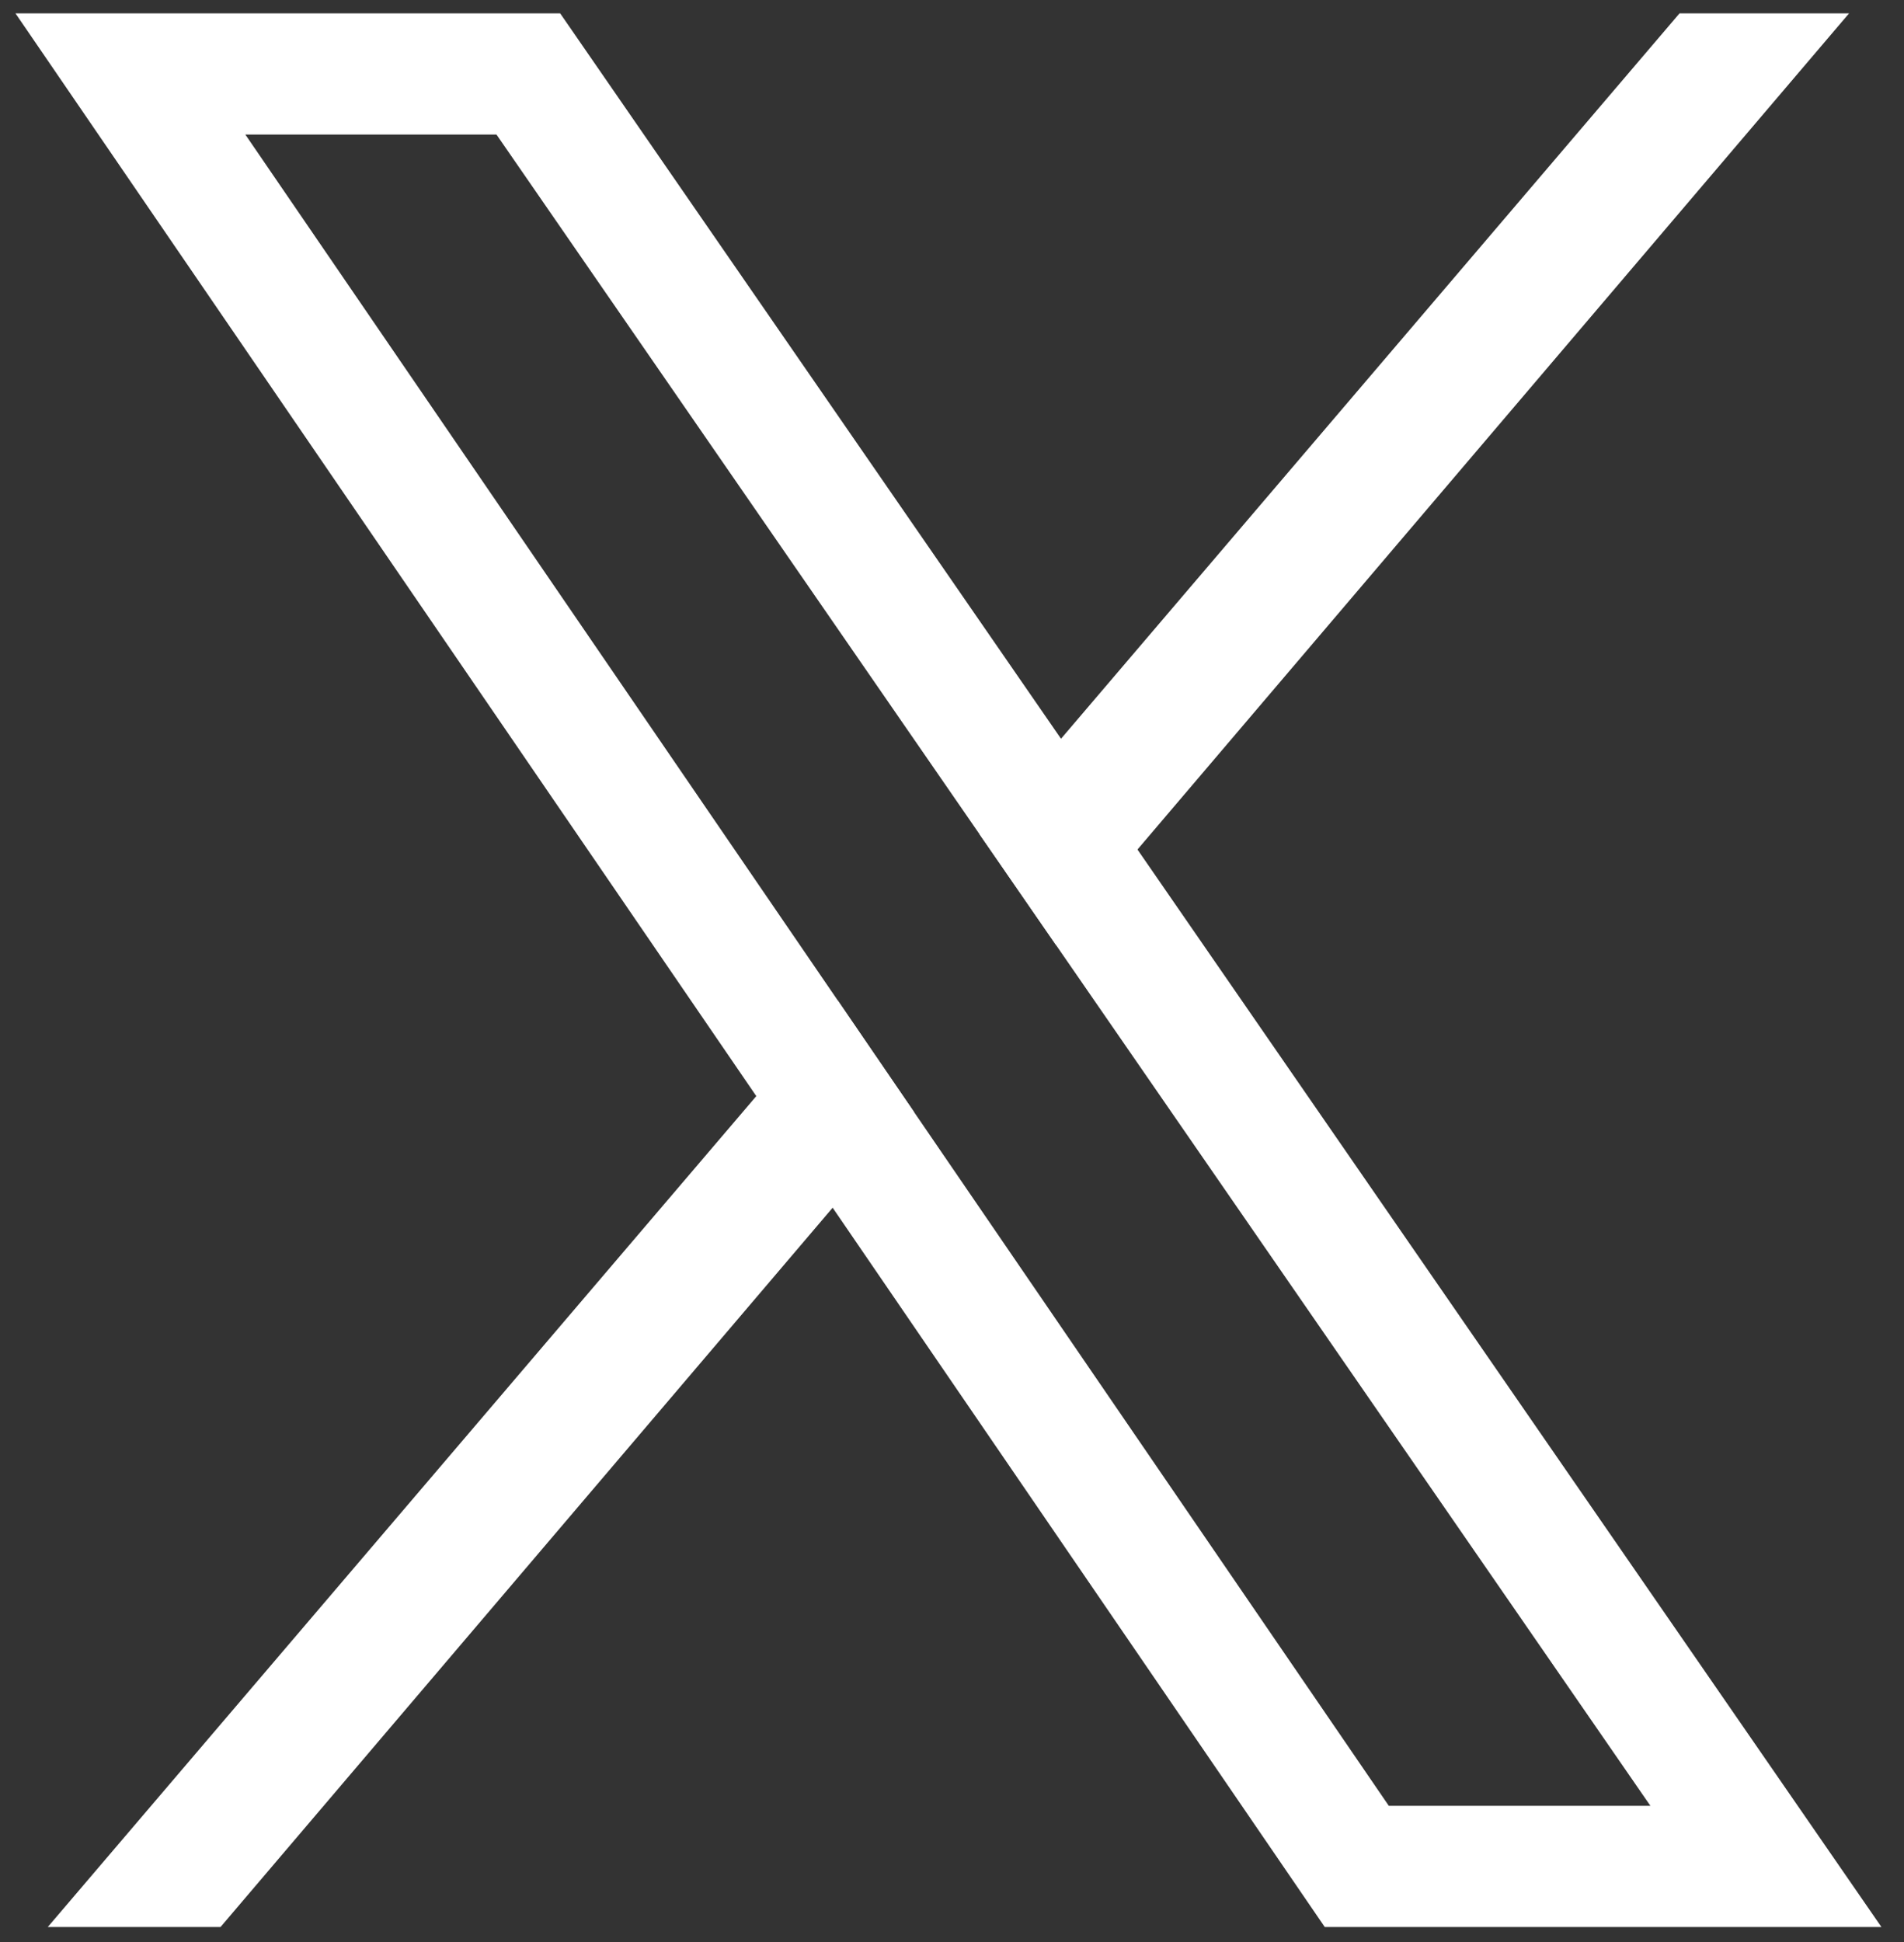
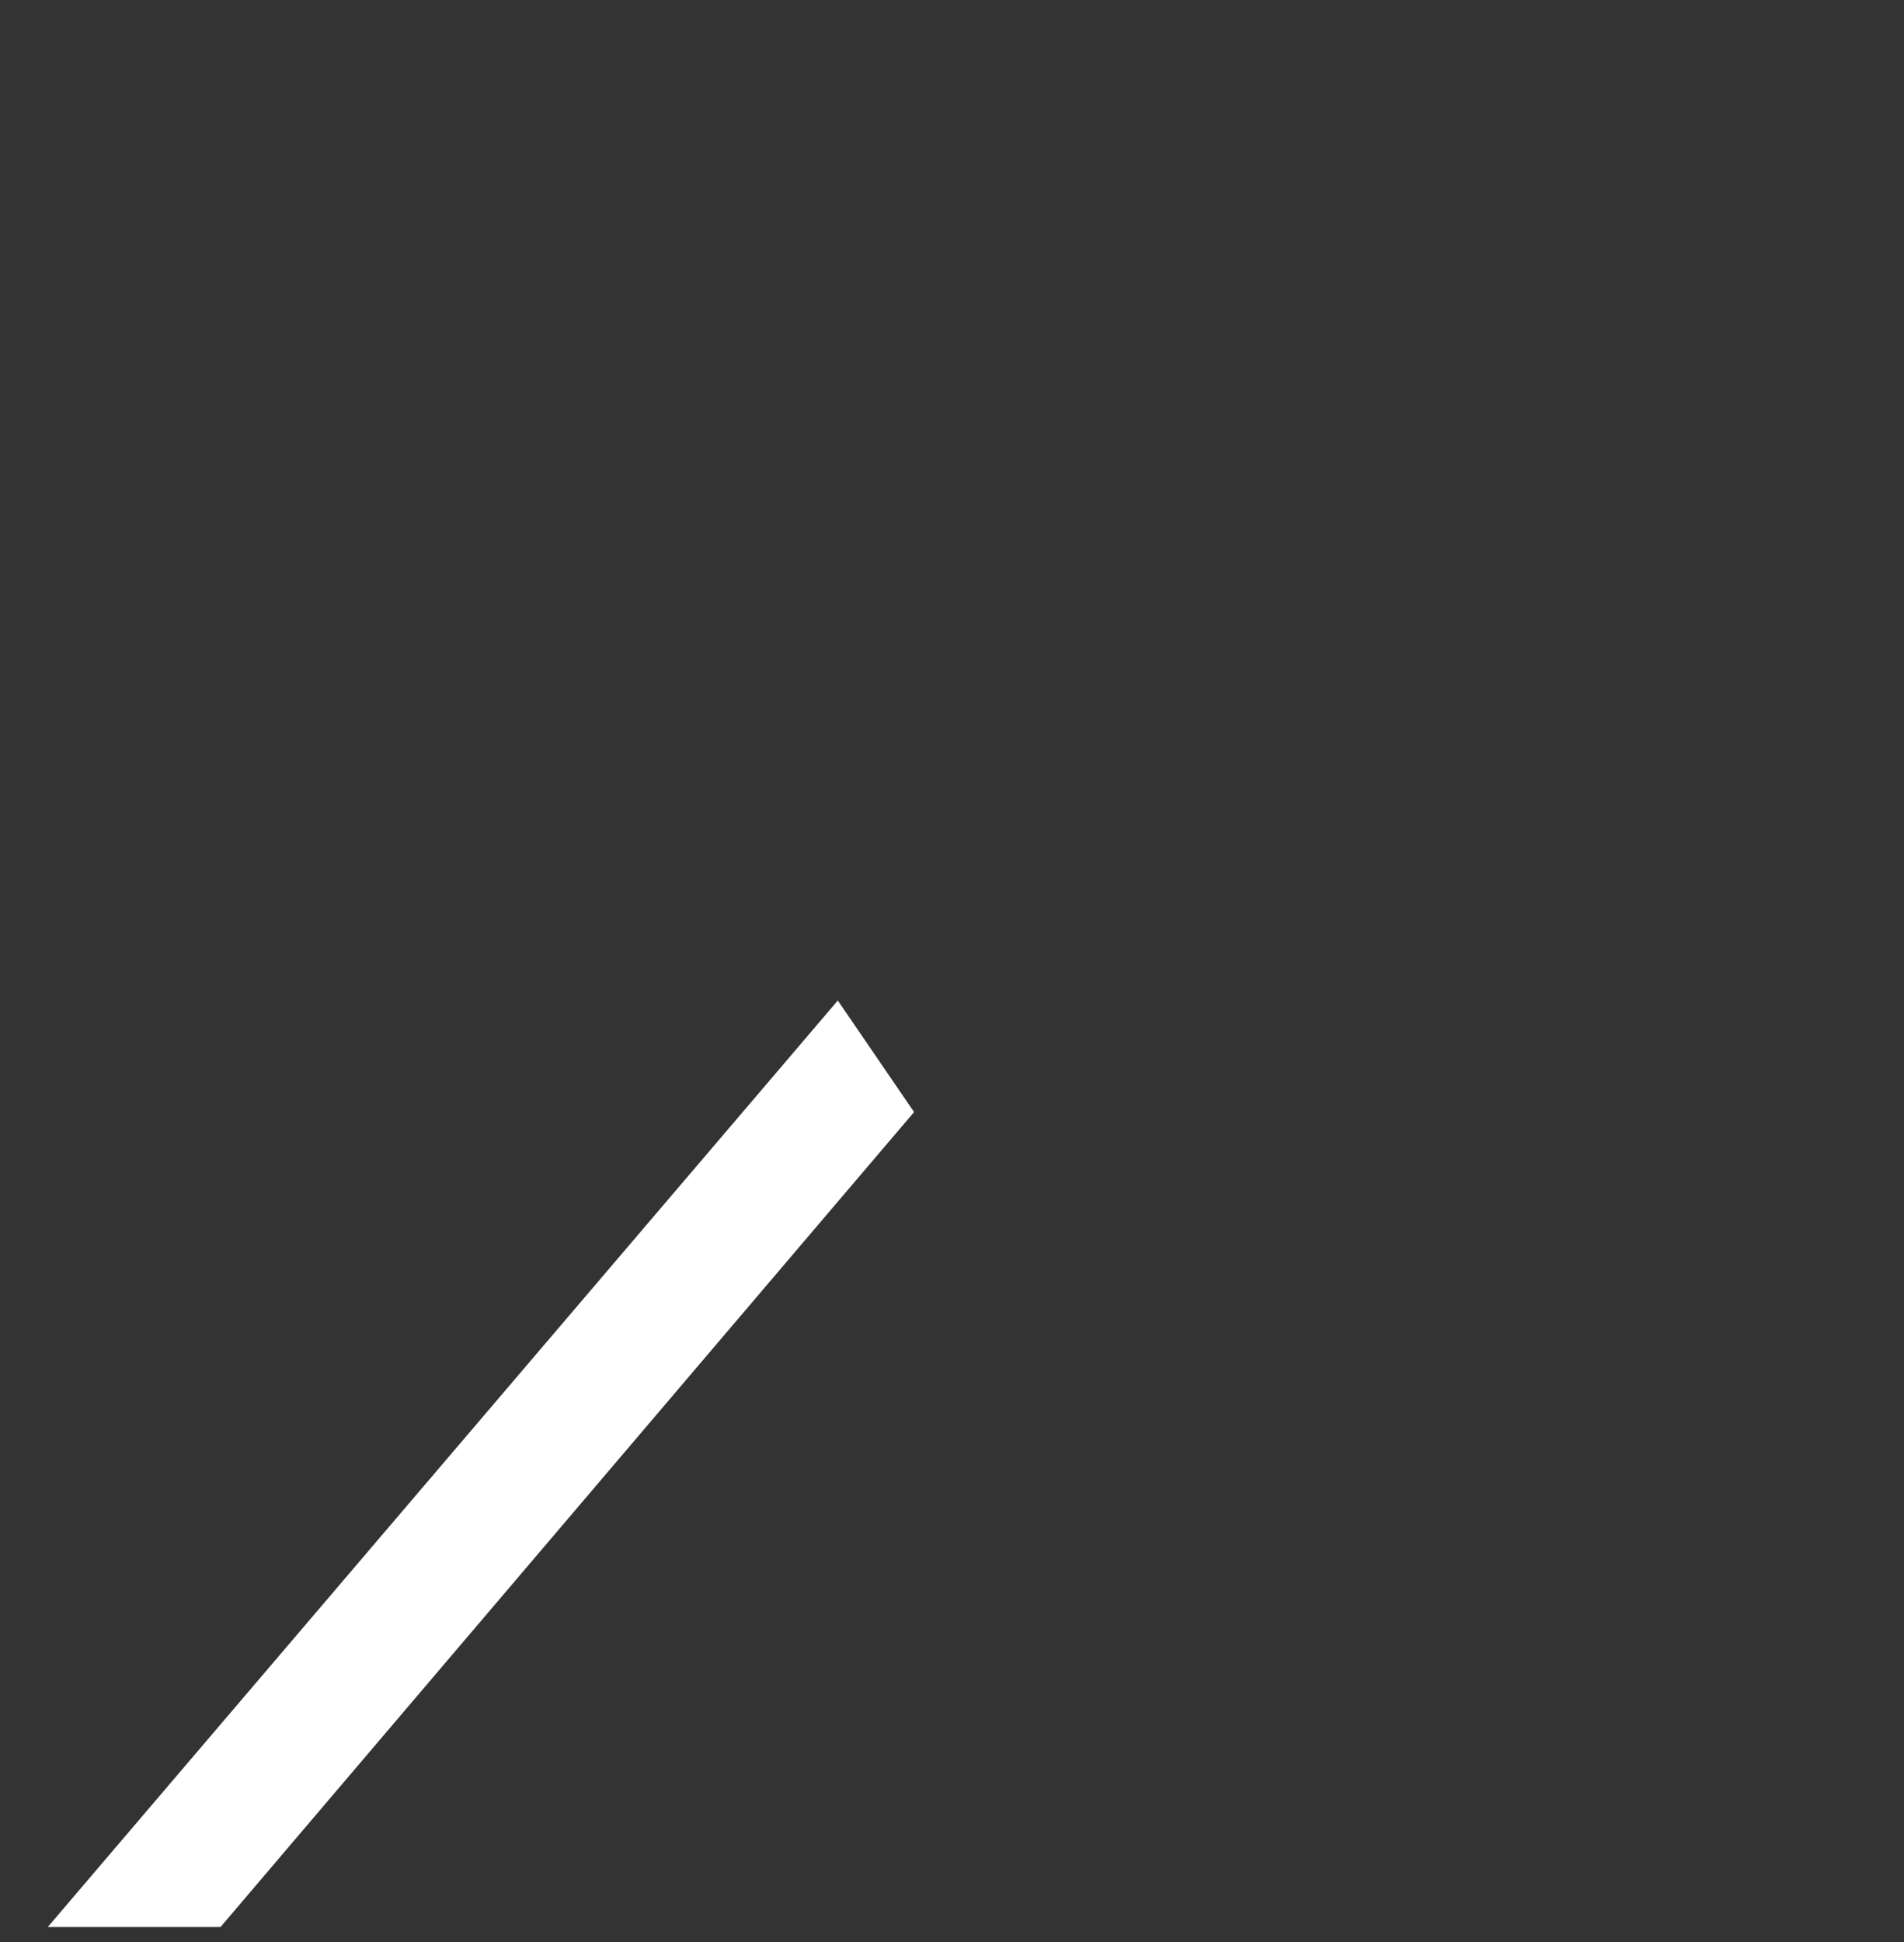
<svg xmlns="http://www.w3.org/2000/svg" width="51" height="52" viewBox="0 0 51 52" fill="none">
  <rect x="0" y="0" width="51" height="52" fill="#333333" stroke="none" />
-   <path d="M24.484 29.777L22.441 26.79L6.571 3.602H13.298L26.238 22.338L28.289 25.308L44.207 48.353H37.2L24.484 29.777ZM30.468 22.747L28.42 19.781L15.004 0.357H0.414L20.258 29.35L22.303 32.338L35.484 51.598H50.395L30.468 22.747Z" fill="white" />
  <path d="M22.441 26.79L24.484 29.777L22.303 32.338L5.907 51.598H1.28L20.258 29.35L22.441 26.79Z" fill="white" />
-   <path d="M49.529 0.357L30.468 22.747L28.289 25.308L26.238 22.338L28.42 19.781L44.988 0.357H49.529Z" fill="white" />
</svg>